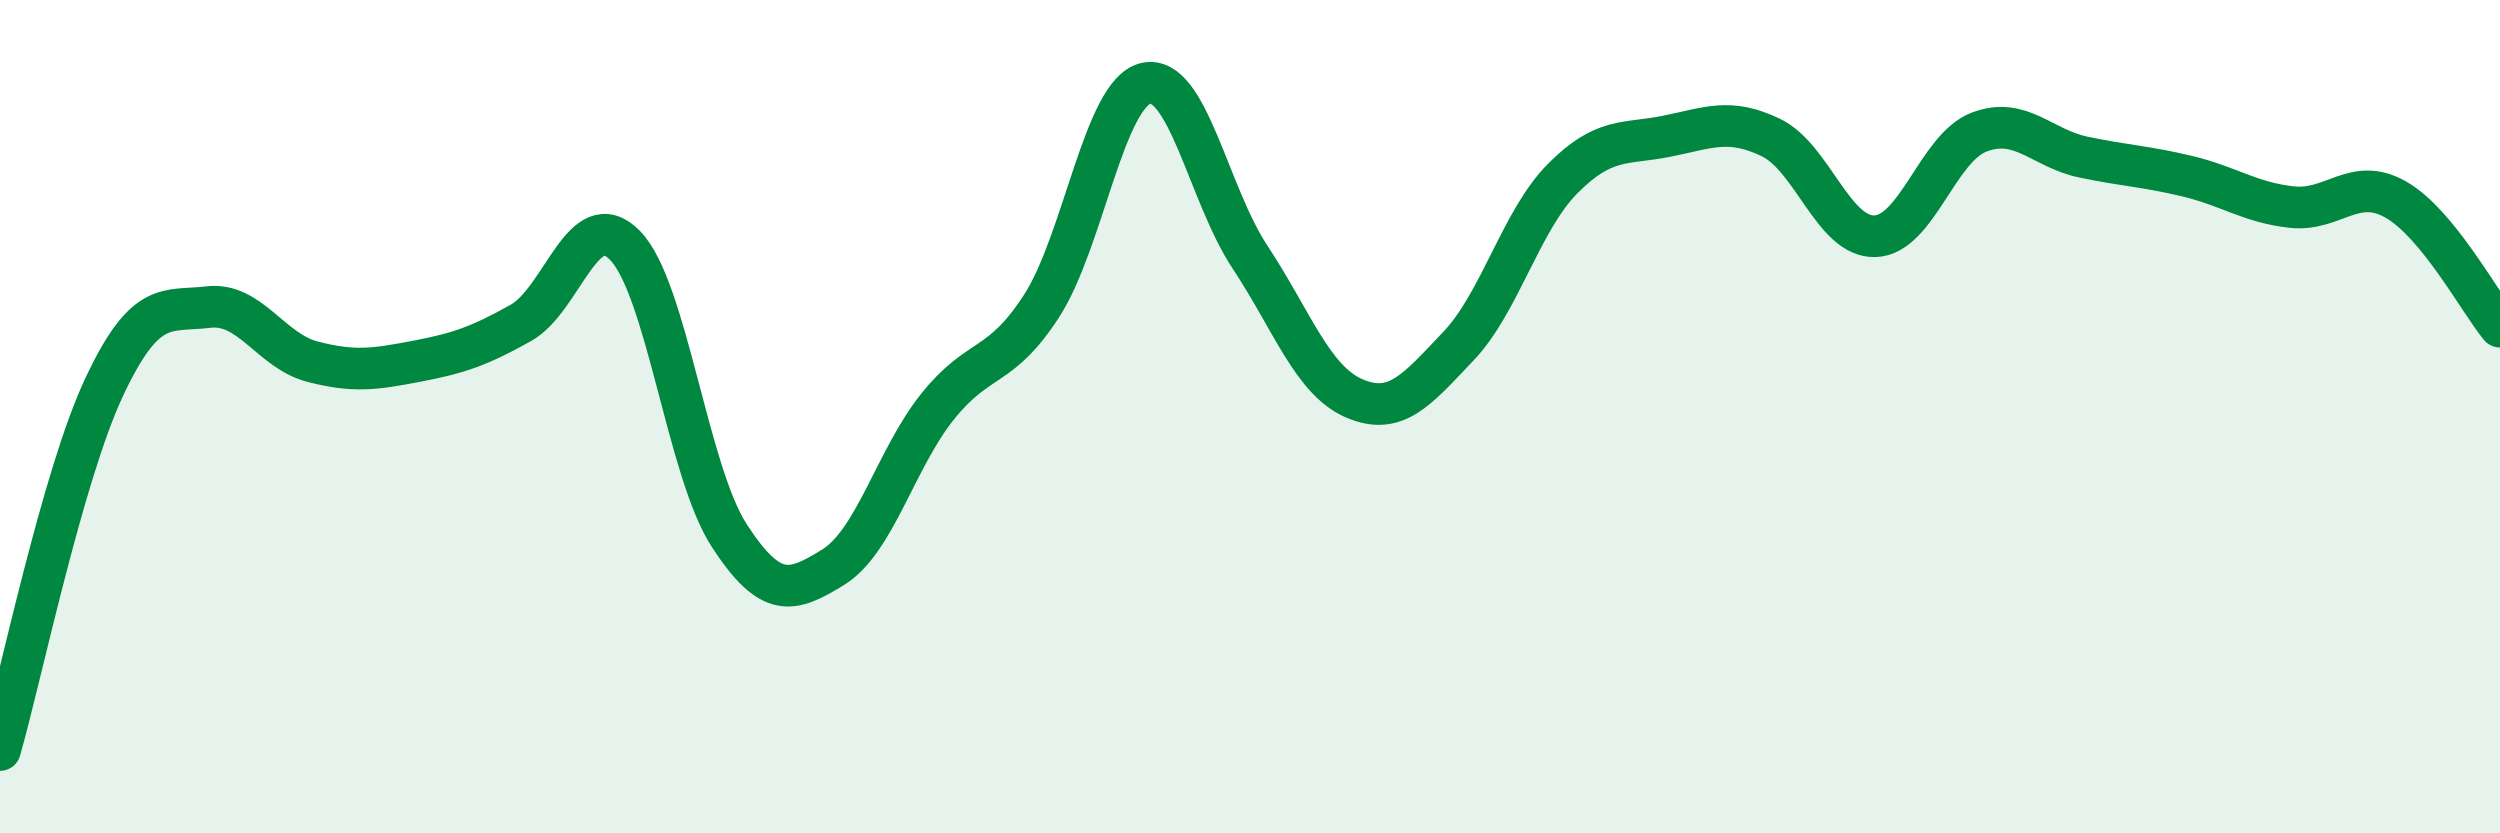
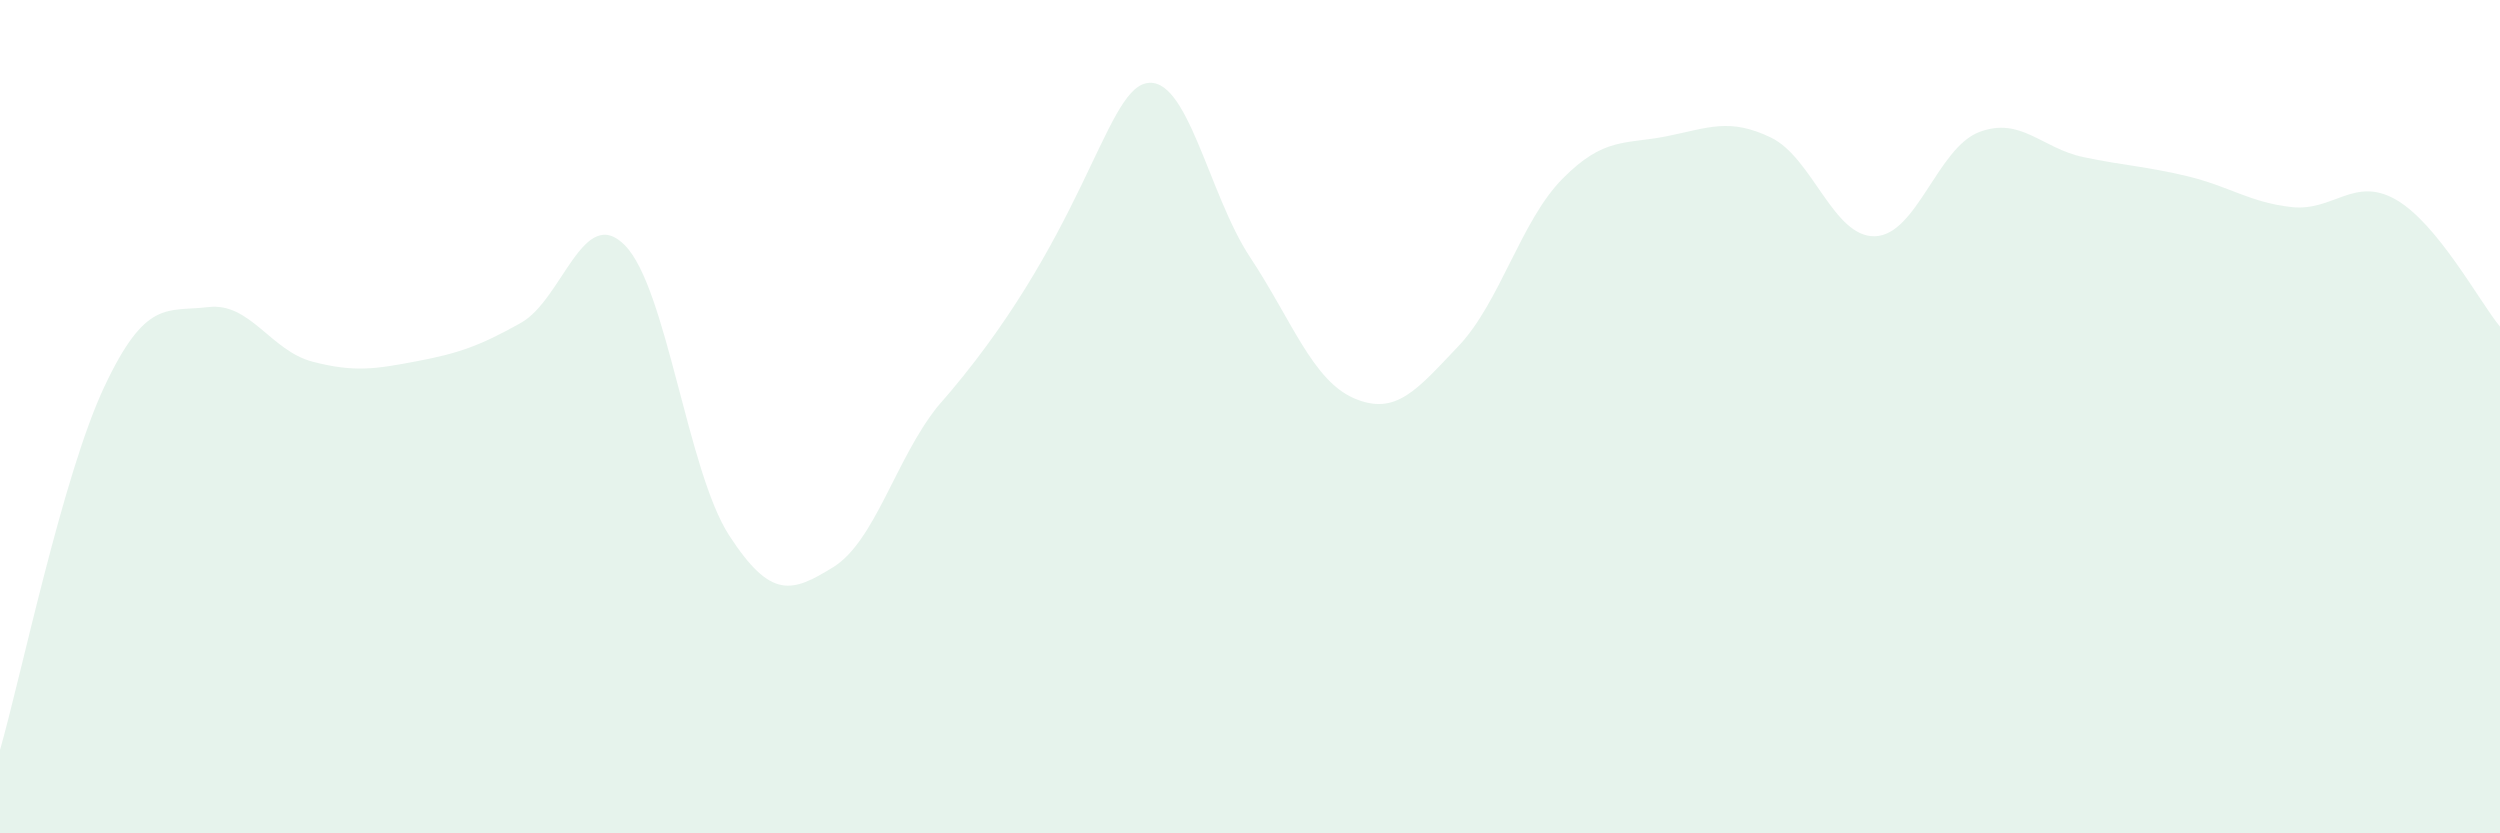
<svg xmlns="http://www.w3.org/2000/svg" width="60" height="20" viewBox="0 0 60 20">
-   <path d="M 0,18 C 0.5,16.26 1.5,11.42 2.5,9.29 C 3.5,7.16 4,7.49 5,7.37 C 6,7.25 6.5,8.42 7.5,8.68 C 8.5,8.94 9,8.86 10,8.67 C 11,8.48 11.5,8.31 12.5,7.75 C 13.5,7.19 14,4.87 15,5.89 C 16,6.91 16.5,11.31 17.5,12.85 C 18.5,14.39 19,14.23 20,13.61 C 21,12.99 21.5,11.01 22.5,9.76 C 23.5,8.51 24,8.89 25,7.34 C 26,5.79 26.5,2.23 27.5,2 C 28.5,1.77 29,4.66 30,6.17 C 31,7.68 31.5,9.13 32.5,9.56 C 33.5,9.99 34,9.36 35,8.31 C 36,7.26 36.5,5.3 37.5,4.29 C 38.5,3.28 39,3.47 40,3.27 C 41,3.07 41.5,2.82 42.5,3.3 C 43.5,3.78 44,5.7 45,5.67 C 46,5.64 46.5,3.55 47.5,3.17 C 48.5,2.79 49,3.56 50,3.77 C 51,3.98 51.5,3.99 52.5,4.23 C 53.5,4.47 54,4.86 55,4.97 C 56,5.08 56.5,4.22 57.5,4.79 C 58.5,5.36 59.5,7.23 60,7.84L60 20L0 20Z" fill="#008740" opacity="0.1" stroke-linecap="round" stroke-linejoin="round" />
-   <path d="M 0,18 C 0.5,16.26 1.5,11.42 2.5,9.29 C 3.5,7.16 4,7.49 5,7.37 C 6,7.25 6.5,8.42 7.5,8.68 C 8.5,8.94 9,8.86 10,8.67 C 11,8.48 11.5,8.31 12.5,7.75 C 13.5,7.19 14,4.87 15,5.89 C 16,6.91 16.5,11.31 17.5,12.85 C 18.5,14.39 19,14.23 20,13.61 C 21,12.99 21.5,11.01 22.5,9.76 C 23.5,8.51 24,8.89 25,7.34 C 26,5.79 26.5,2.23 27.5,2 C 28.5,1.77 29,4.66 30,6.17 C 31,7.68 31.5,9.13 32.5,9.56 C 33.5,9.99 34,9.36 35,8.31 C 36,7.26 36.5,5.3 37.5,4.29 C 38.5,3.28 39,3.47 40,3.27 C 41,3.07 41.5,2.82 42.5,3.3 C 43.5,3.78 44,5.7 45,5.67 C 46,5.64 46.5,3.55 47.5,3.17 C 48.5,2.79 49,3.56 50,3.77 C 51,3.98 51.5,3.99 52.5,4.23 C 53.5,4.47 54,4.86 55,4.97 C 56,5.08 56.5,4.22 57.5,4.79 C 58.5,5.36 59.5,7.23 60,7.84" stroke="#008740" stroke-width="1" fill="none" stroke-linecap="round" stroke-linejoin="round" />
+   <path d="M 0,18 C 0.5,16.26 1.5,11.42 2.5,9.29 C 3.5,7.16 4,7.49 5,7.37 C 6,7.25 6.5,8.42 7.5,8.68 C 8.5,8.94 9,8.86 10,8.67 C 11,8.48 11.5,8.31 12.5,7.75 C 13.5,7.19 14,4.87 15,5.89 C 16,6.91 16.5,11.31 17.5,12.85 C 18.5,14.39 19,14.23 20,13.61 C 21,12.99 21.5,11.01 22.5,9.76 C 26,5.79 26.5,2.23 27.5,2 C 28.5,1.77 29,4.66 30,6.17 C 31,7.68 31.5,9.13 32.5,9.56 C 33.5,9.99 34,9.36 35,8.31 C 36,7.26 36.5,5.3 37.5,4.29 C 38.5,3.28 39,3.47 40,3.27 C 41,3.07 41.5,2.82 42.5,3.3 C 43.5,3.78 44,5.7 45,5.67 C 46,5.64 46.5,3.55 47.5,3.17 C 48.5,2.79 49,3.56 50,3.77 C 51,3.98 51.5,3.99 52.5,4.23 C 53.5,4.47 54,4.86 55,4.97 C 56,5.08 56.5,4.22 57.5,4.79 C 58.5,5.36 59.5,7.23 60,7.84L60 20L0 20Z" fill="#008740" opacity="0.1" stroke-linecap="round" stroke-linejoin="round" />
</svg>